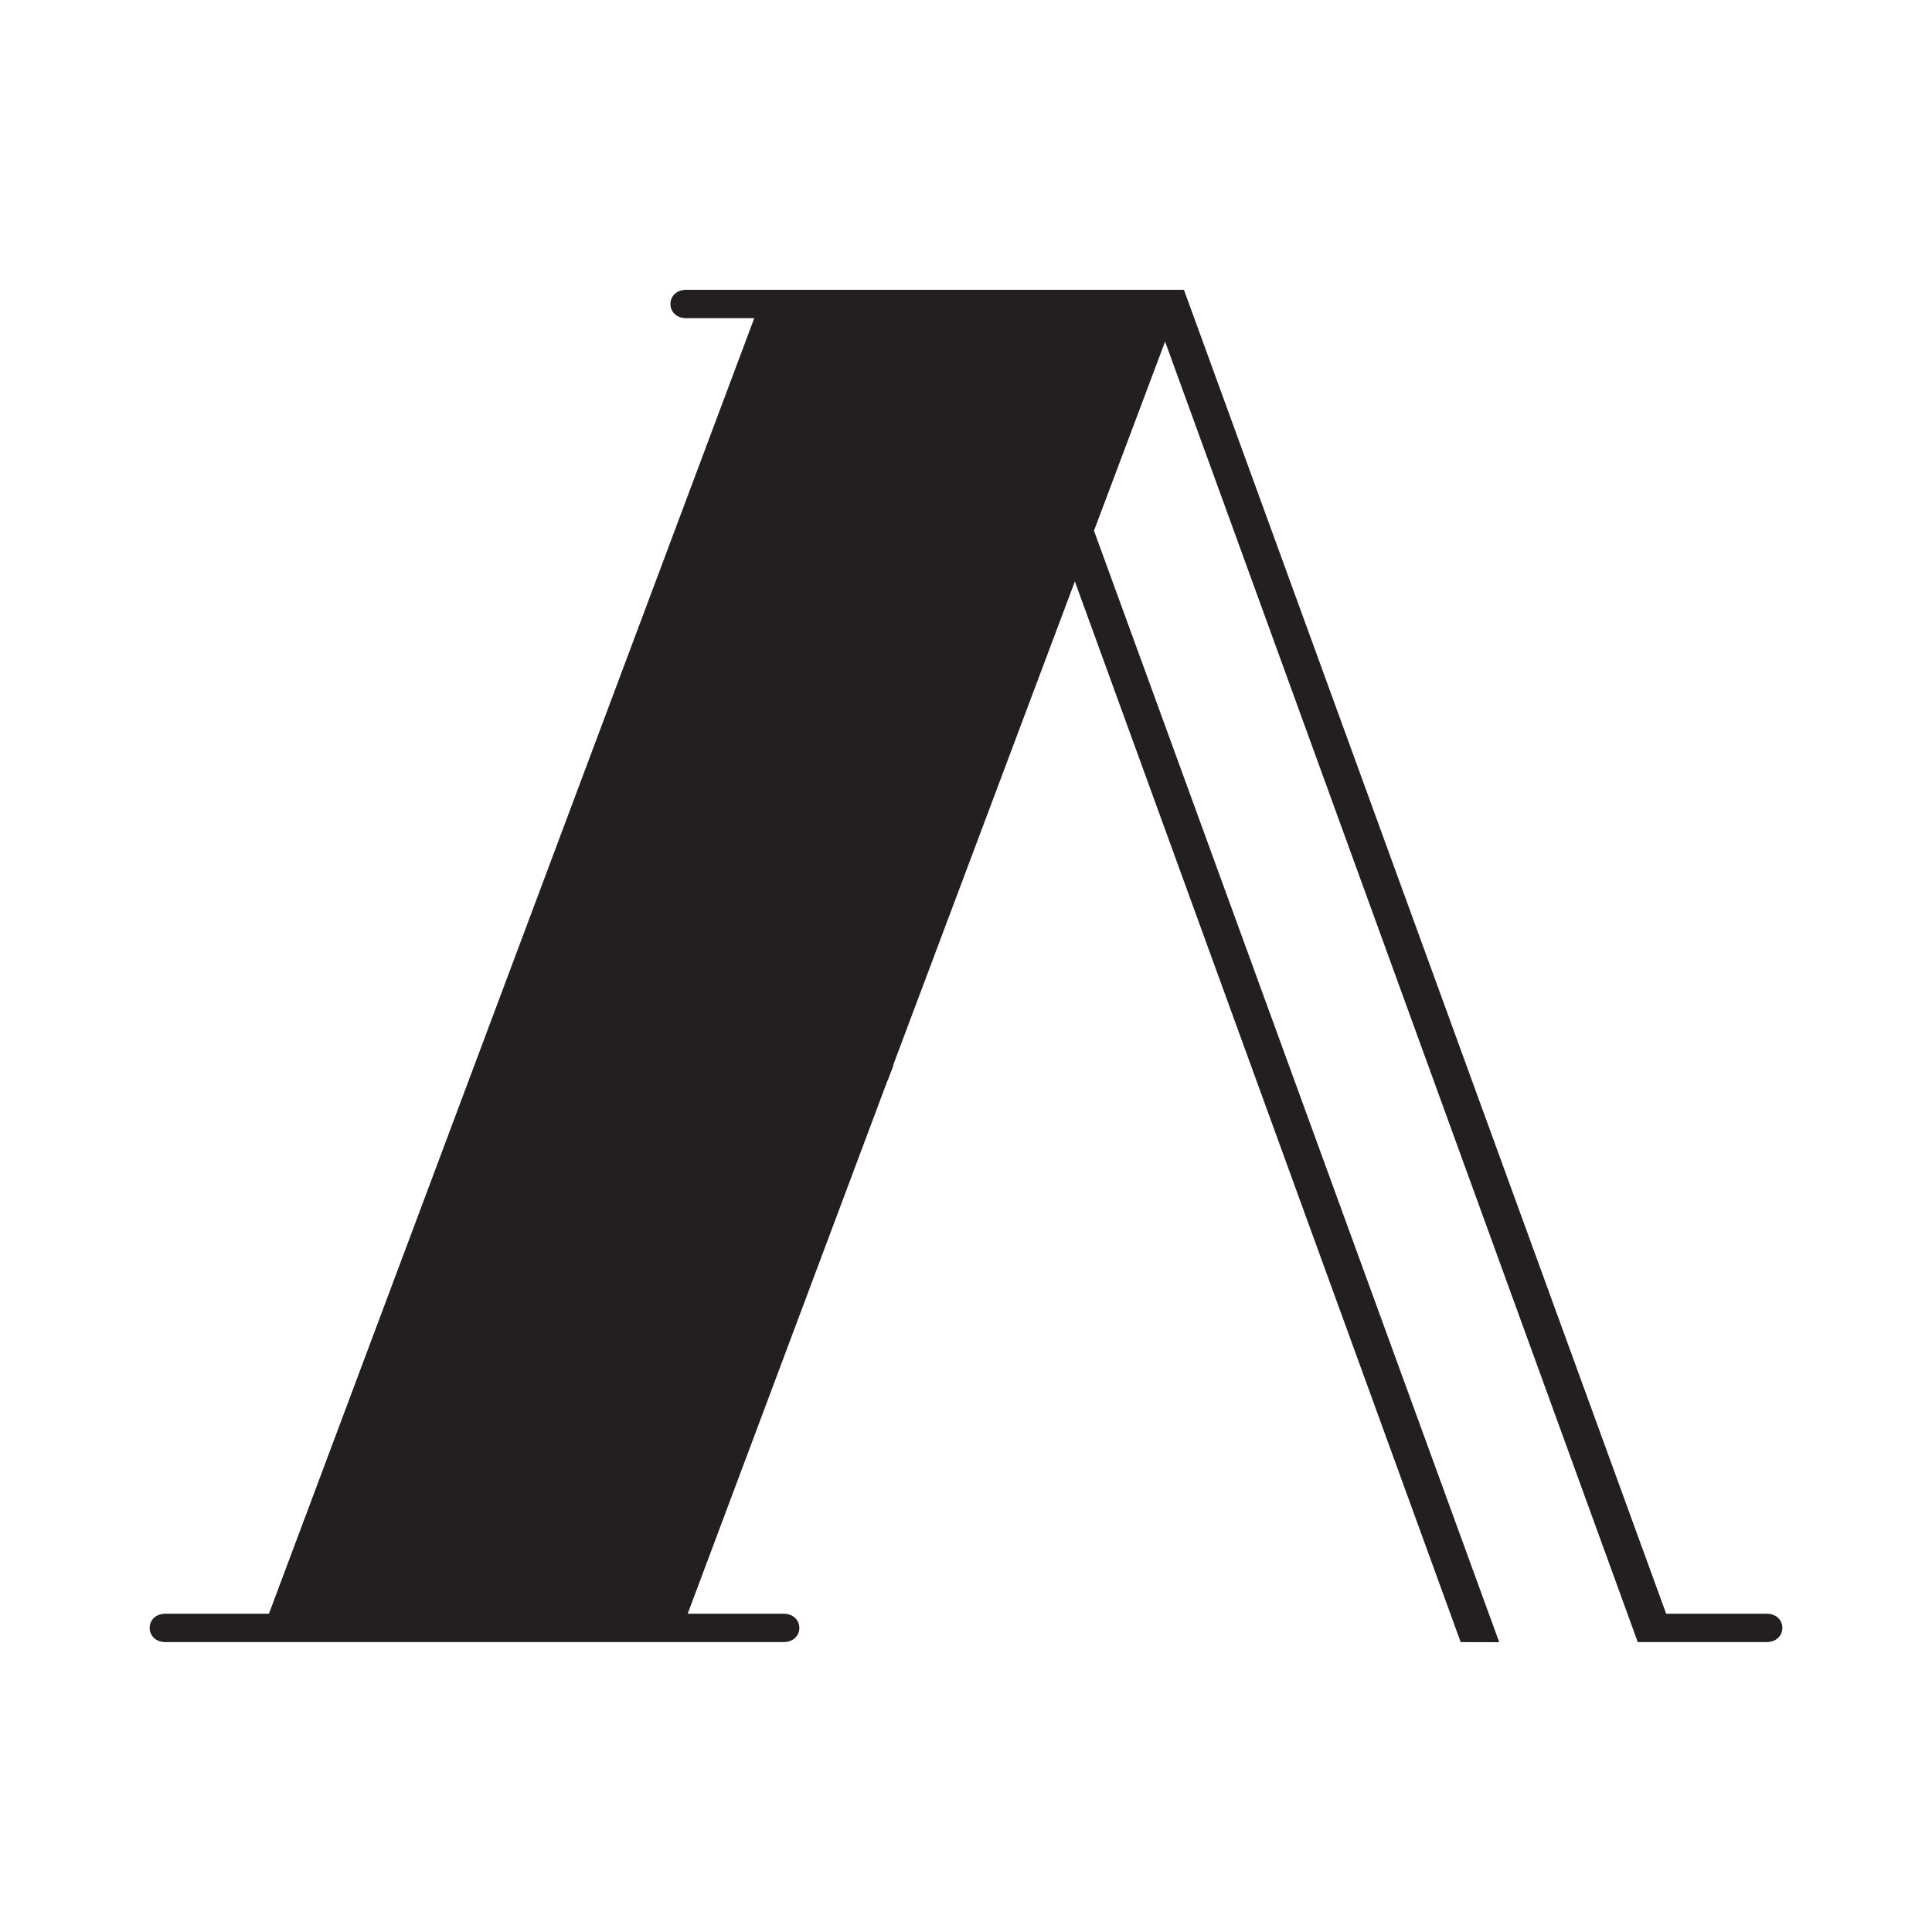
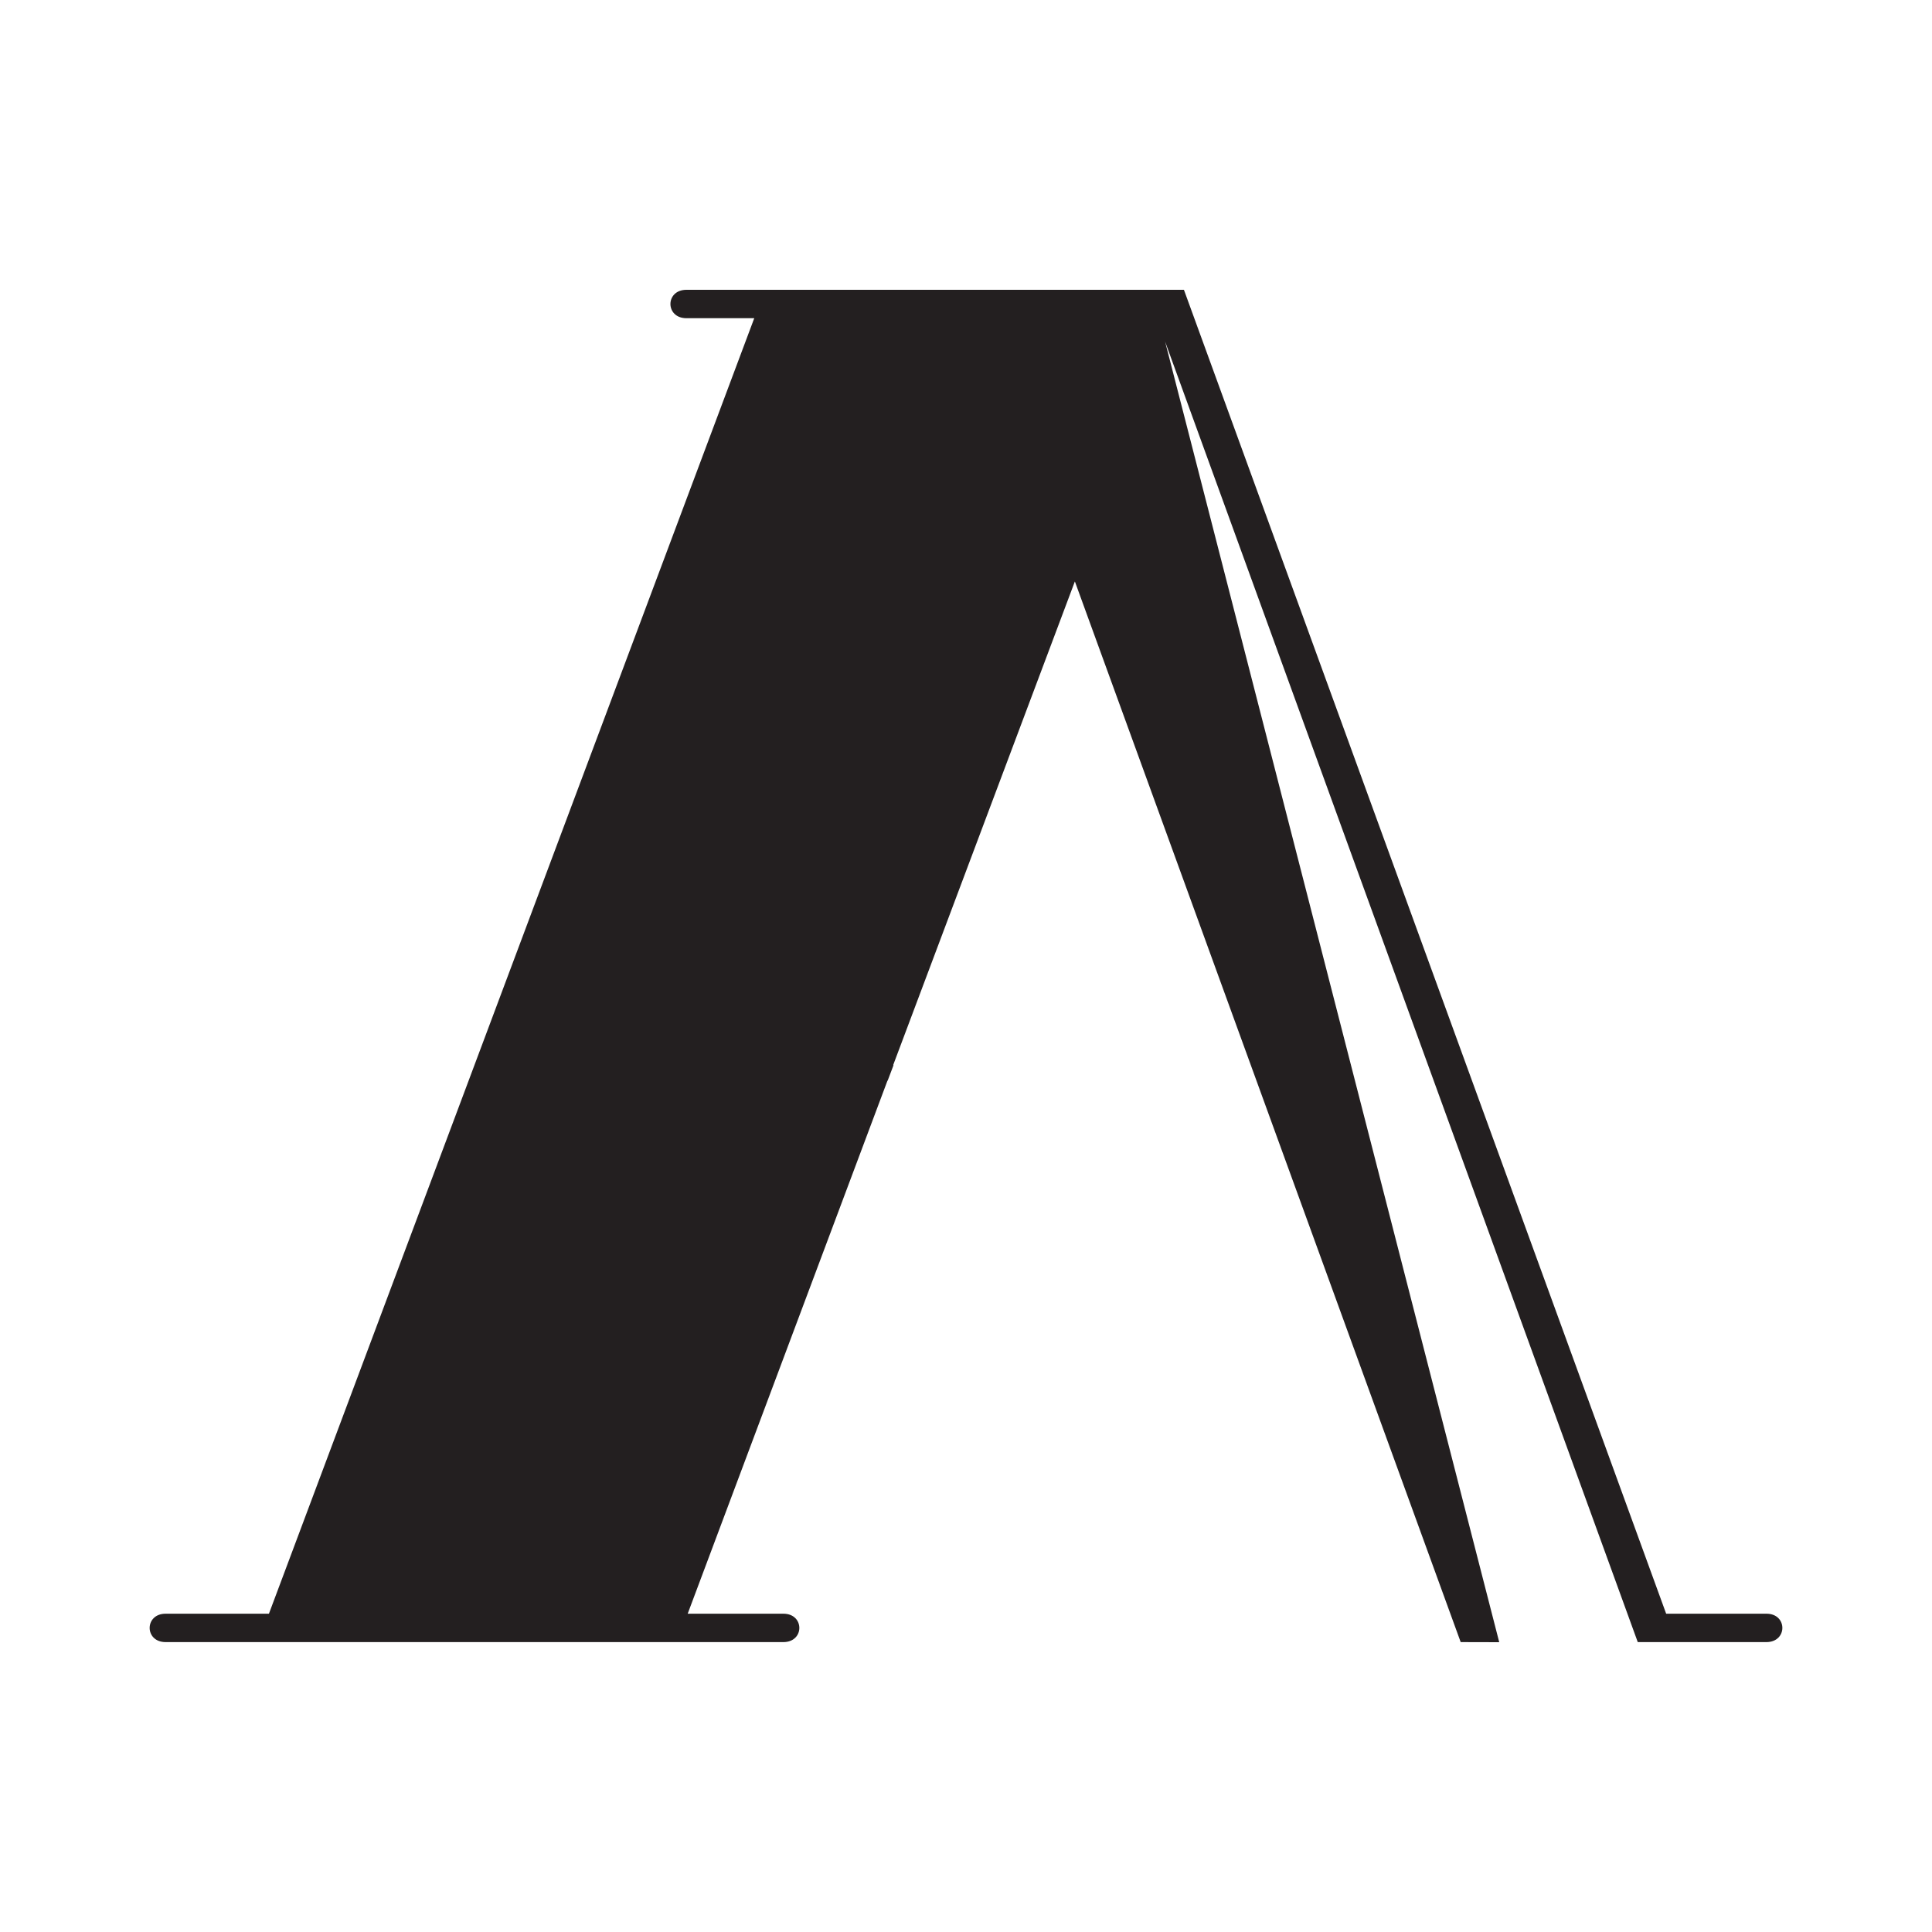
<svg xmlns="http://www.w3.org/2000/svg" version="1.1" id="Layer_1" x="0px" y="0px" viewBox="0 0 200 200" style="enable-background:new 0 0 200 200;" xml:space="preserve">
  <style type="text/css">
	.st0{fill:#231F20;}
</style>
-   <path class="st0" d="M182.85,169.99h-13.31L120.61,35.36l-7.36,19.58L155.2,170l-3.99-0.01l-39.94-109.8l-18.81,50.07h0.04  l-0.61,1.61h-0.02l-20.68,55.18h9.9c2.21,0,2.21,2.94,0,2.94H17.15c-2.21,0-2.21-2.94,0-2.94h10.69L78.08,32.94h-7.02  c-2.21,0-2.21-2.94,0-2.94h51.5l49.92,137.05h10.38C185.06,167.05,185.06,169.99,182.85,169.99" />
+   <path class="st0" d="M182.85,169.99h-13.31L120.61,35.36L155.2,170l-3.99-0.01l-39.94-109.8l-18.81,50.07h0.04  l-0.61,1.61h-0.02l-20.68,55.18h9.9c2.21,0,2.21,2.94,0,2.94H17.15c-2.21,0-2.21-2.94,0-2.94h10.69L78.08,32.94h-7.02  c-2.21,0-2.21-2.94,0-2.94h51.5l49.92,137.05h10.38C185.06,167.05,185.06,169.99,182.85,169.99" />
</svg>